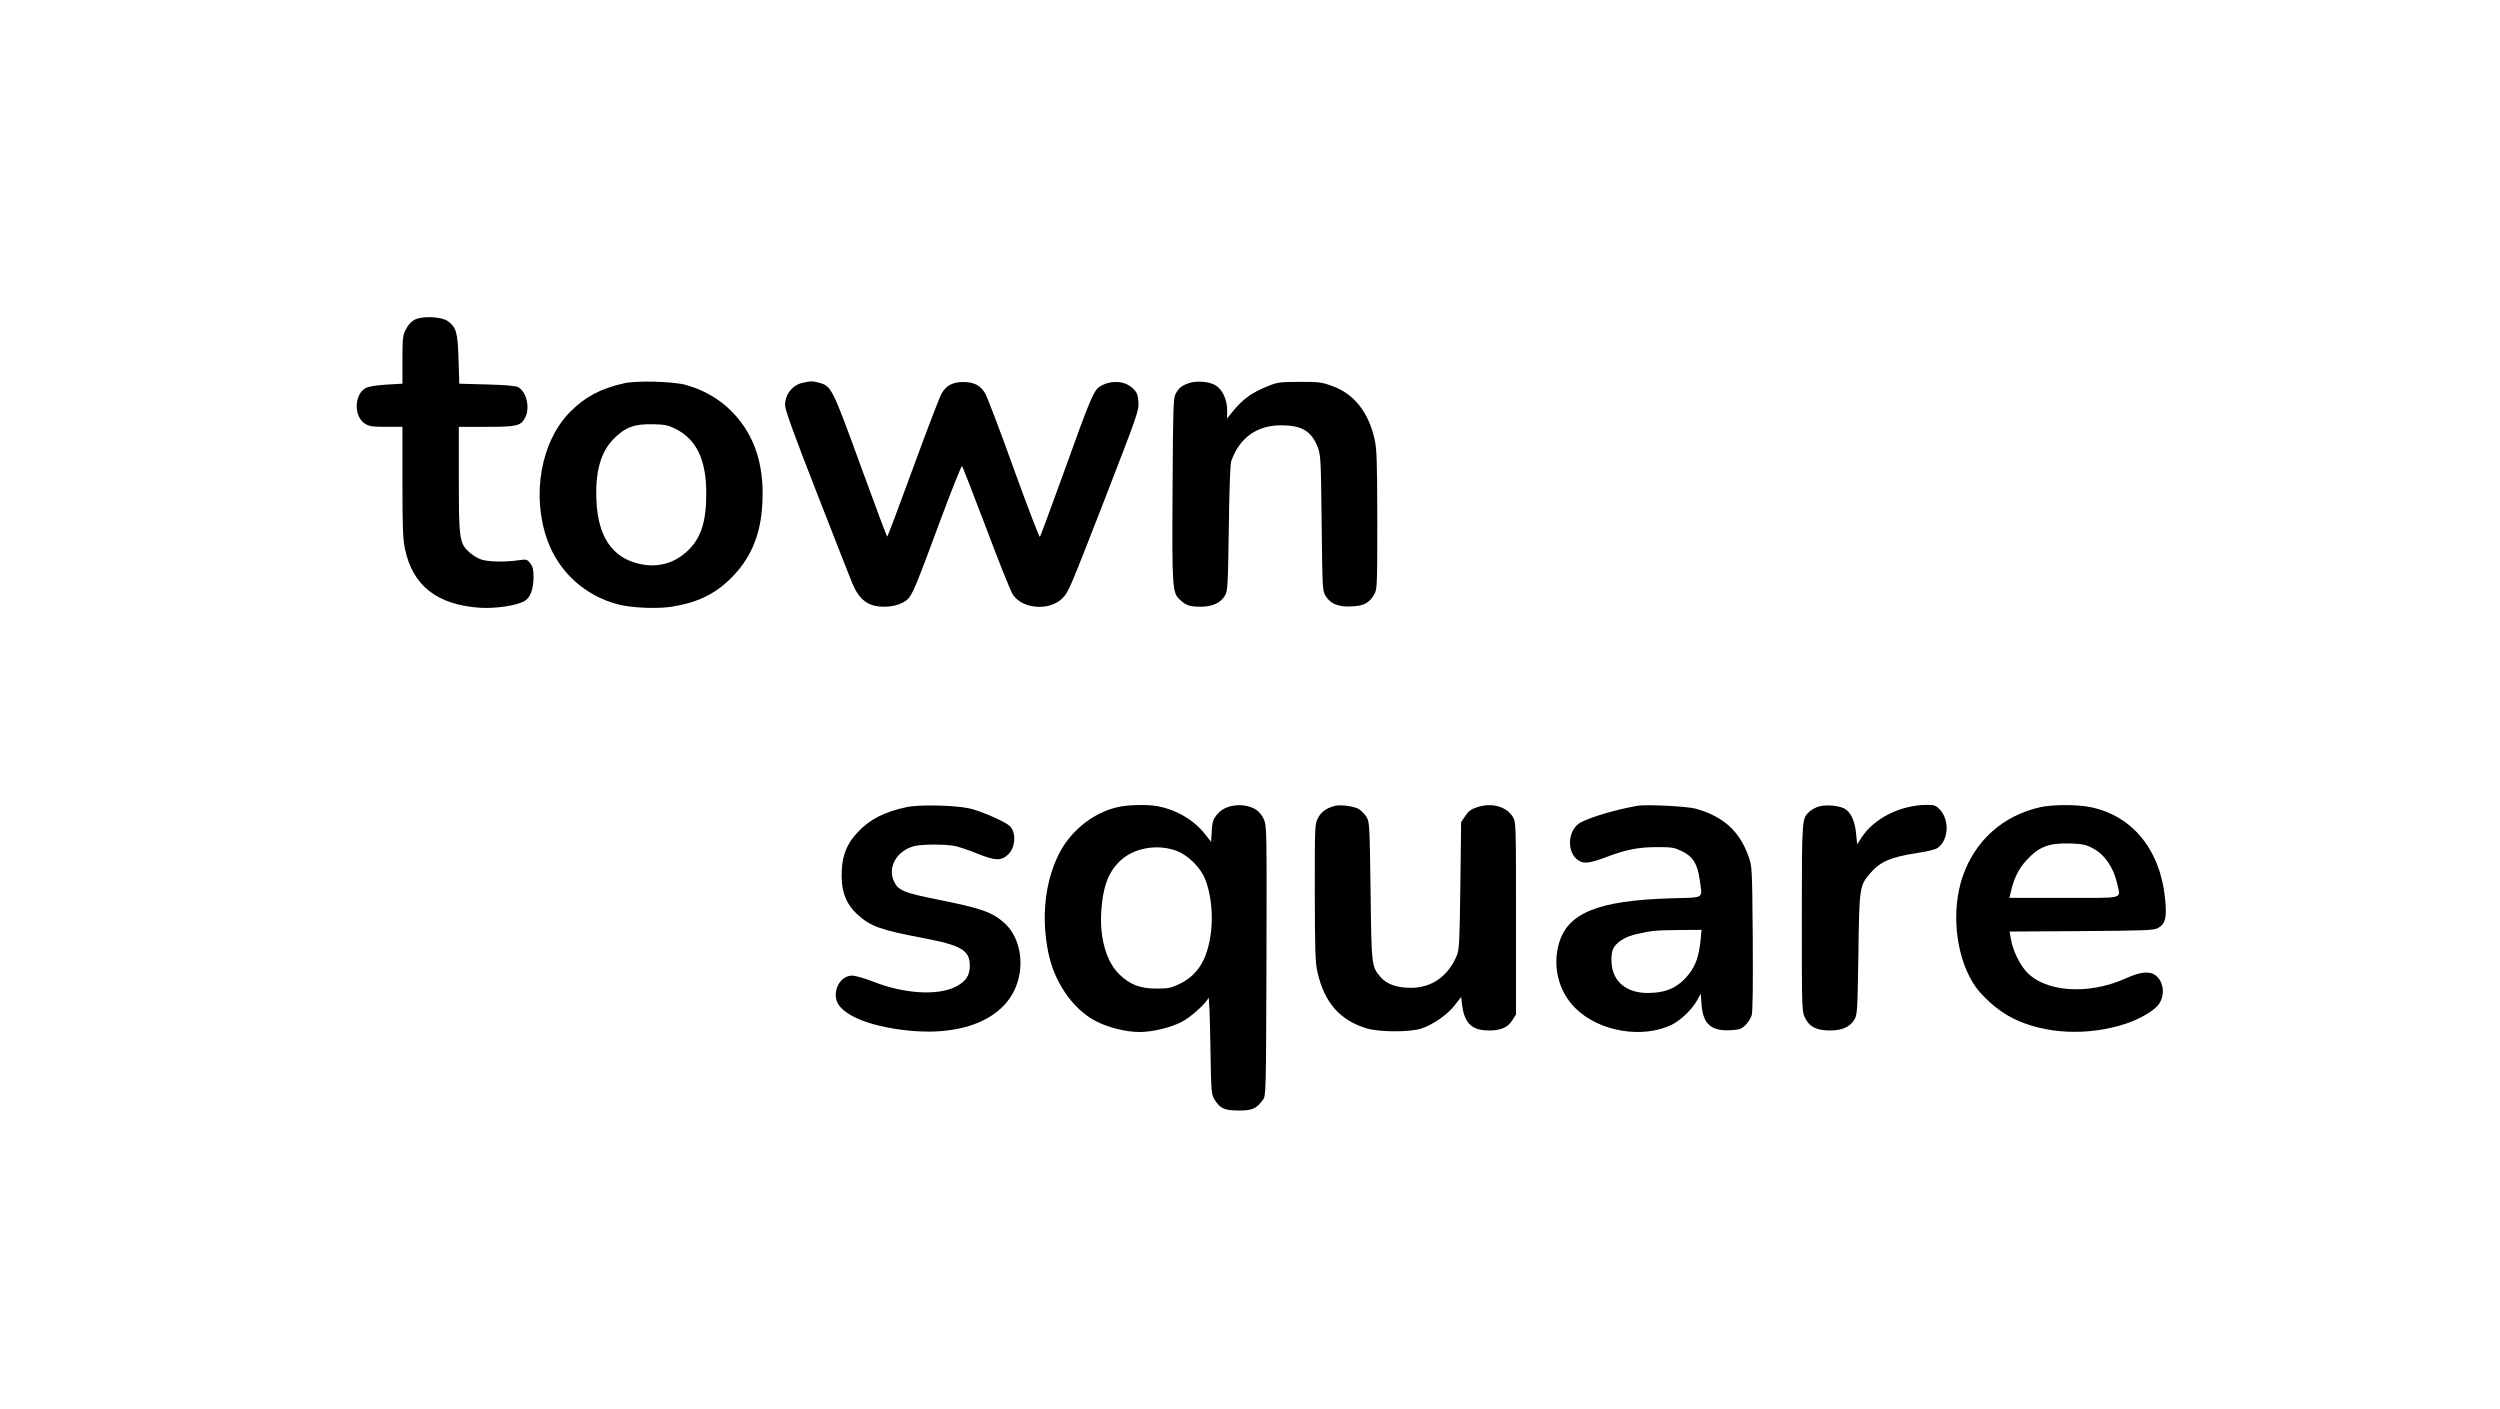
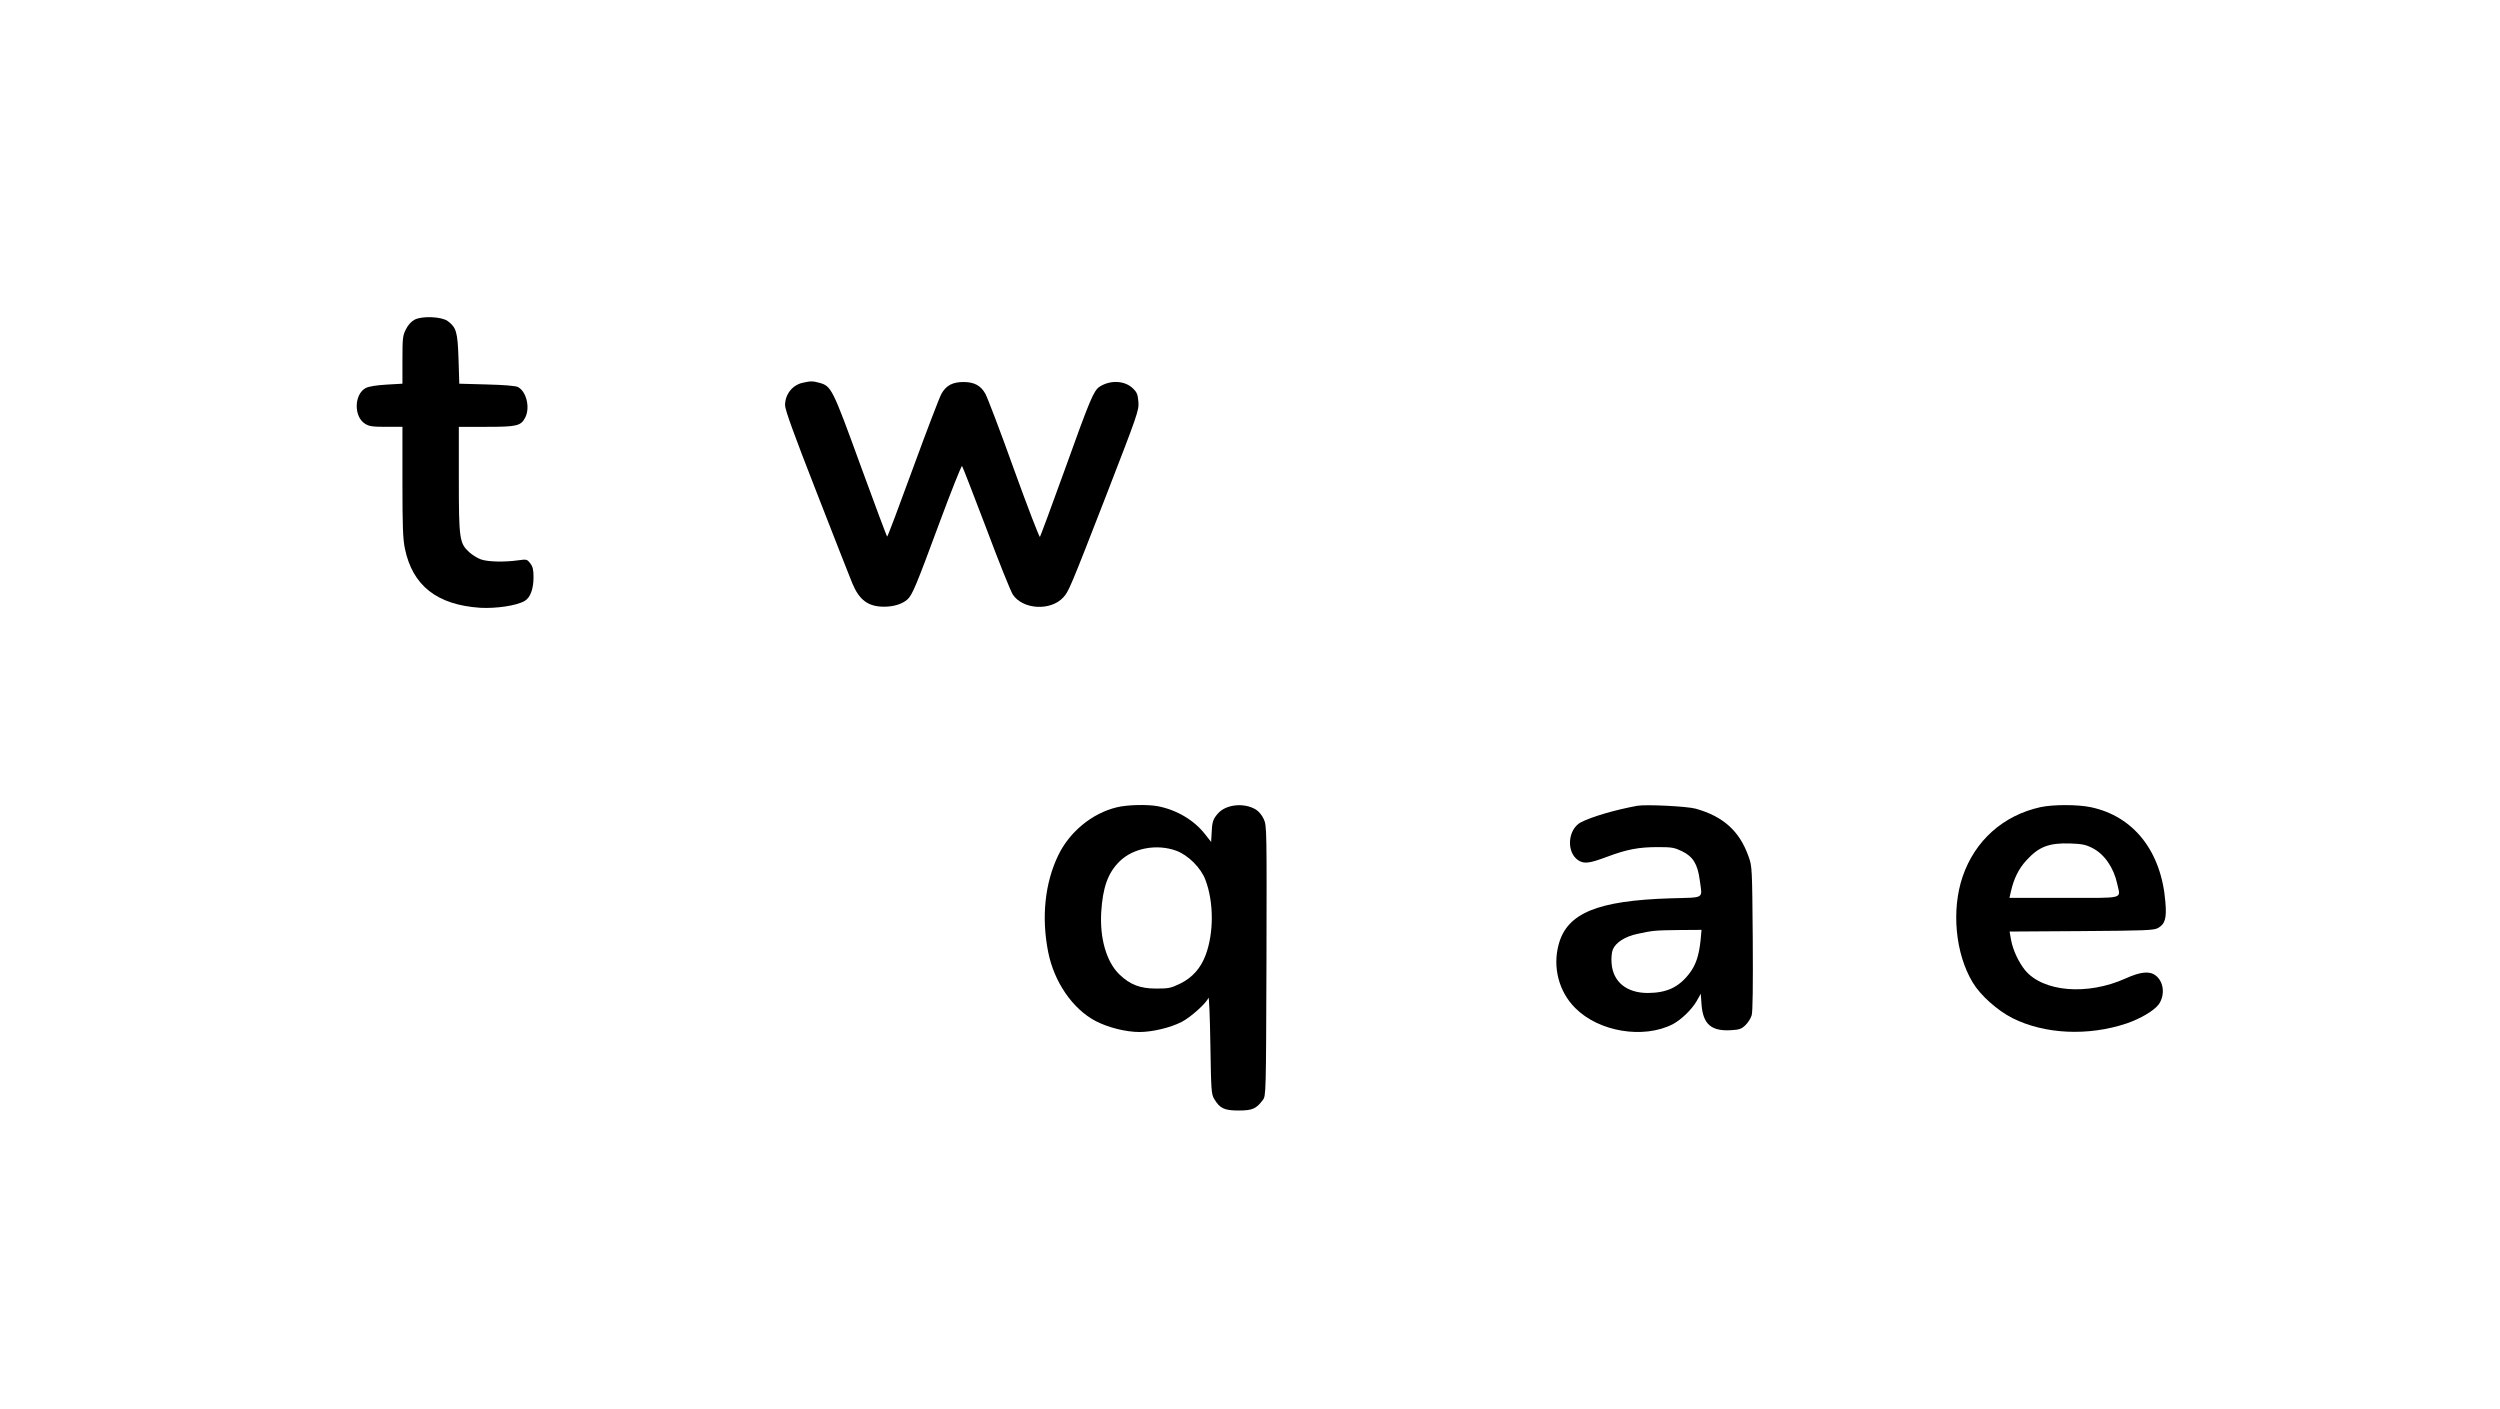
<svg xmlns="http://www.w3.org/2000/svg" version="1.0" width="1640pt" height="924pt" viewBox="0 0 1640 924" preserveAspectRatio="xMidYMid meet">
  <g transform="translate(0,924) scale(0.1,-0.1)" fill="#000000" stroke="none">
    <path d="M2720 7143 c-22 -12 -43 -34 -57 -63 -21 -40 -23 -58 -23 -201 l0 -156 -104 -6 c-67 -4 -116 -12 -136 -22 -77 -40 -81 -188 -5 -235 27 -17 49 -20 139 -20 l106 0 0 -360 c0 -291 3 -376 16 -438 50 -244 211 -370 494 -389 104 -6 240 14 292 45 37 21 58 79 58 156 0 50 -5 69 -22 91 -21 27 -23 27 -82 19 -86 -12 -194 -10 -240 6 -21 7 -56 28 -77 47 -65 59 -69 86 -69 480 l0 343 180 0 c200 0 227 6 255 60 34 65 9 171 -47 201 -15 8 -88 14 -204 17 l-181 5 -5 162 c-6 178 -14 206 -71 249 -40 29 -167 35 -217 9z" />
-     <path d="M4095 6726 c-157 -36 -255 -88 -354 -187 -193 -194 -256 -549 -150 -843 75 -209 248 -365 464 -421 87 -23 259 -30 352 -15 169 27 285 83 392 191 118 118 183 262 199 444 24 276 -41 487 -198 646 -82 83 -187 143 -305 175 -83 22 -320 28 -400 10z m338 -300 c137 -70 200 -203 200 -421 1 -187 -35 -297 -123 -379 -91 -86 -205 -114 -328 -82 -168 43 -258 178 -269 406 -10 189 26 322 110 408 76 79 138 102 262 99 77 -2 98 -6 148 -31z" />
    <path d="M5265 6729 c-68 -16 -115 -76 -115 -148 0 -29 59 -192 206 -568 113 -291 219 -560 235 -599 46 -111 105 -154 209 -154 63 0 120 18 153 48 32 29 58 92 207 495 79 213 147 384 151 380 4 -5 75 -187 158 -406 82 -219 161 -416 175 -437 65 -99 249 -110 332 -18 34 37 44 59 276 656 211 545 220 569 216 625 -4 48 -9 63 -35 88 -53 53 -149 58 -220 12 -38 -25 -62 -81 -228 -544 -86 -239 -160 -437 -163 -441 -4 -4 -81 196 -171 445 -89 249 -174 471 -187 494 -31 55 -74 77 -144 77 -70 0 -113 -22 -144 -77 -13 -23 -97 -243 -187 -489 -90 -247 -166 -448 -169 -448 -3 0 -81 210 -175 467 -184 506 -191 520 -270 542 -46 12 -55 12 -110 0z" />
-     <path d="M7797 6726 c-47 -17 -64 -31 -85 -70 -15 -28 -17 -91 -20 -626 -4 -644 -1 -678 46 -722 42 -40 66 -48 137 -48 79 0 131 24 161 73 18 30 19 62 25 442 3 249 9 422 16 440 53 152 168 235 326 235 135 0 198 -37 239 -138 22 -56 23 -68 28 -502 5 -439 5 -446 27 -481 33 -52 85 -72 172 -67 79 4 113 22 146 79 19 33 20 52 20 489 -1 392 -3 465 -18 530 -40 176 -134 295 -273 346 -73 27 -89 29 -219 29 -131 -1 -144 -2 -210 -29 -111 -46 -161 -83 -233 -171 l-32 -40 0 56 c0 68 -32 136 -77 162 -43 25 -128 31 -176 13z" />
-     <path d="M5950 3946 c-149 -32 -244 -80 -325 -167 -67 -72 -98 -145 -103 -247 -7 -130 24 -218 101 -289 86 -80 154 -104 435 -157 248 -47 304 -80 304 -180 0 -67 -26 -105 -95 -140 -118 -59 -339 -45 -540 35 -54 21 -116 39 -137 39 -69 0 -122 -80 -104 -157 23 -96 208 -176 469 -203 408 -43 696 107 735 383 18 124 -21 249 -99 320 -82 74 -147 97 -445 157 -215 43 -254 59 -281 117 -44 92 16 201 130 232 50 14 216 14 275 0 25 -6 91 -28 147 -51 114 -45 151 -46 196 -4 50 46 55 148 9 189 -31 28 -190 98 -260 113 -93 22 -330 27 -412 10z" />
    <path d="M7326 3944 c-162 -39 -310 -161 -384 -315 -88 -182 -111 -408 -66 -634 39 -197 160 -373 311 -453 81 -42 198 -72 288 -72 84 0 202 28 276 66 58 29 164 124 176 158 5 11 10 -125 13 -304 5 -302 6 -327 25 -359 37 -62 66 -76 160 -76 90 0 116 11 159 69 21 27 21 36 24 912 2 859 2 886 -17 929 -12 27 -33 52 -52 64 -77 47 -196 35 -249 -25 -33 -38 -39 -55 -42 -133 l-3 -54 -38 48 c-72 94 -187 162 -311 186 -70 13 -201 10 -270 -7z m391 -285 c78 -29 162 -113 191 -192 55 -146 55 -348 1 -492 -32 -86 -87 -148 -166 -187 -62 -30 -76 -33 -158 -33 -107 0 -173 26 -243 94 -84 82 -128 236 -118 407 10 163 44 258 120 333 89 88 245 117 373 70z" />
-     <path d="M8755 3953 c-53 -14 -87 -38 -108 -77 -22 -41 -22 -46 -22 -491 1 -385 3 -461 18 -524 45 -198 148 -315 322 -367 83 -25 278 -26 356 -2 77 24 174 91 223 155 l41 53 7 -57 c16 -117 65 -163 176 -163 79 0 124 20 154 69 l23 36 0 630 c0 616 0 631 -20 665 -41 69 -139 97 -234 65 -41 -13 -58 -26 -79 -58 l-27 -40 -5 -416 c-5 -378 -7 -420 -24 -461 -57 -135 -164 -210 -300 -210 -94 0 -158 23 -199 70 -60 70 -60 73 -66 565 -6 429 -7 452 -26 485 -12 19 -35 43 -52 53 -33 19 -122 30 -158 20z" />
    <path d="M10740 3954 c-146 -27 -296 -71 -369 -108 -87 -46 -98 -197 -17 -250 38 -24 72 -20 187 23 131 49 207 64 336 64 90 0 107 -3 157 -27 72 -35 102 -84 116 -187 17 -130 40 -115 -192 -122 -479 -15 -678 -97 -733 -302 -41 -149 1 -311 109 -418 155 -156 447 -204 639 -106 55 29 125 96 157 152 l27 48 5 -71 c10 -129 64 -176 194 -168 54 3 68 8 94 33 17 16 35 45 41 65 7 23 9 197 7 505 -4 460 -4 471 -27 535 -59 168 -166 264 -347 315 -58 16 -327 29 -384 19z m416 -881 c-11 -104 -32 -166 -76 -222 -70 -89 -147 -124 -270 -125 -140 0 -229 73 -238 195 -3 35 1 72 8 90 20 47 81 86 163 103 101 22 114 23 276 25 l143 1 -6 -67z" />
-     <path d="M11930 3949 c-19 -6 -46 -20 -59 -32 -51 -47 -51 -41 -51 -699 0 -601 0 -612 21 -655 28 -59 76 -83 164 -83 79 0 131 23 160 72 19 31 20 56 26 428 6 440 7 449 78 532 65 76 135 106 311 133 57 8 115 22 128 31 75 49 84 185 15 256 -23 24 -34 28 -82 28 -175 -1 -350 -89 -431 -217 l-27 -42 -7 70 c-8 84 -35 143 -77 165 -39 20 -123 27 -169 13z" />
    <path d="M13385 3945 c-244 -54 -429 -219 -510 -455 -75 -220 -48 -506 66 -695 50 -84 162 -184 261 -234 212 -106 496 -119 748 -35 91 31 182 85 211 125 43 61 34 148 -19 189 -40 32 -99 26 -199 -19 -251 -113 -541 -88 -659 55 -43 54 -80 133 -92 201 l-9 52 471 3 c421 3 474 5 502 20 47 26 58 63 49 170 -26 333 -208 564 -490 623 -85 18 -248 18 -330 0z m341 -268 c79 -40 140 -129 163 -235 21 -102 60 -92 -348 -92 l-359 0 9 39 c19 87 52 152 101 206 83 91 148 116 288 112 79 -3 103 -8 146 -30z" />
  </g>
</svg>